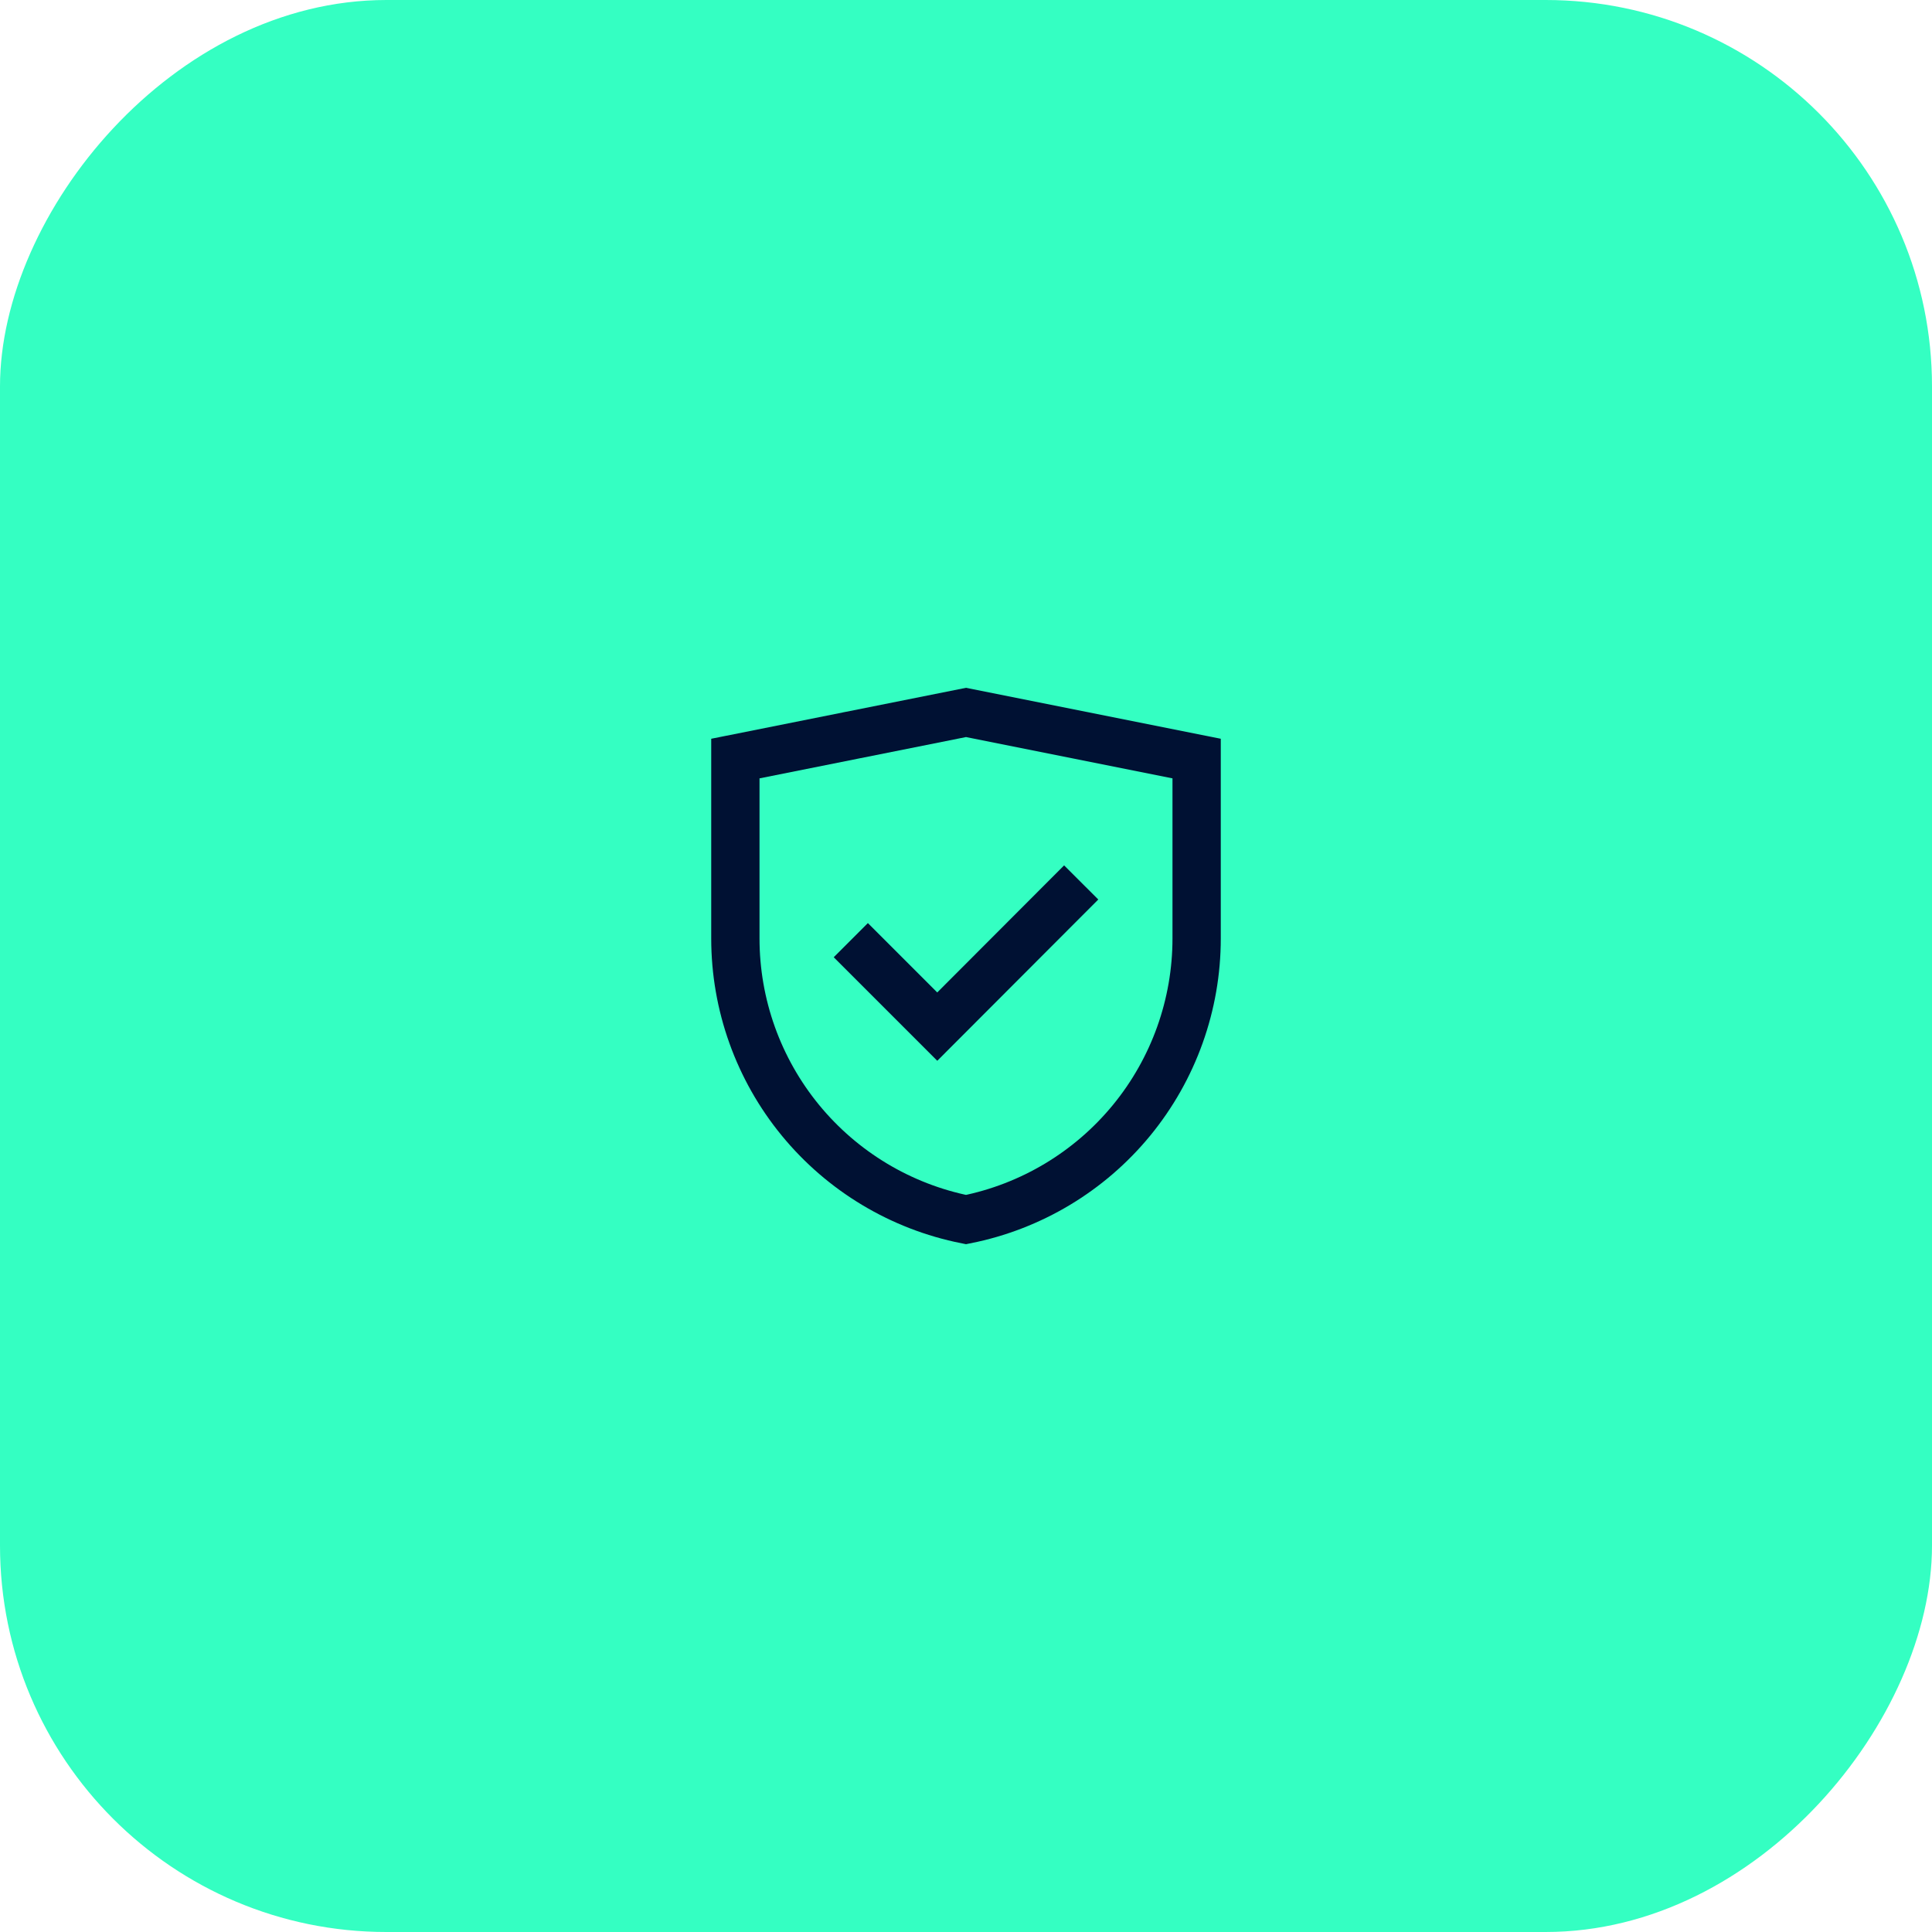
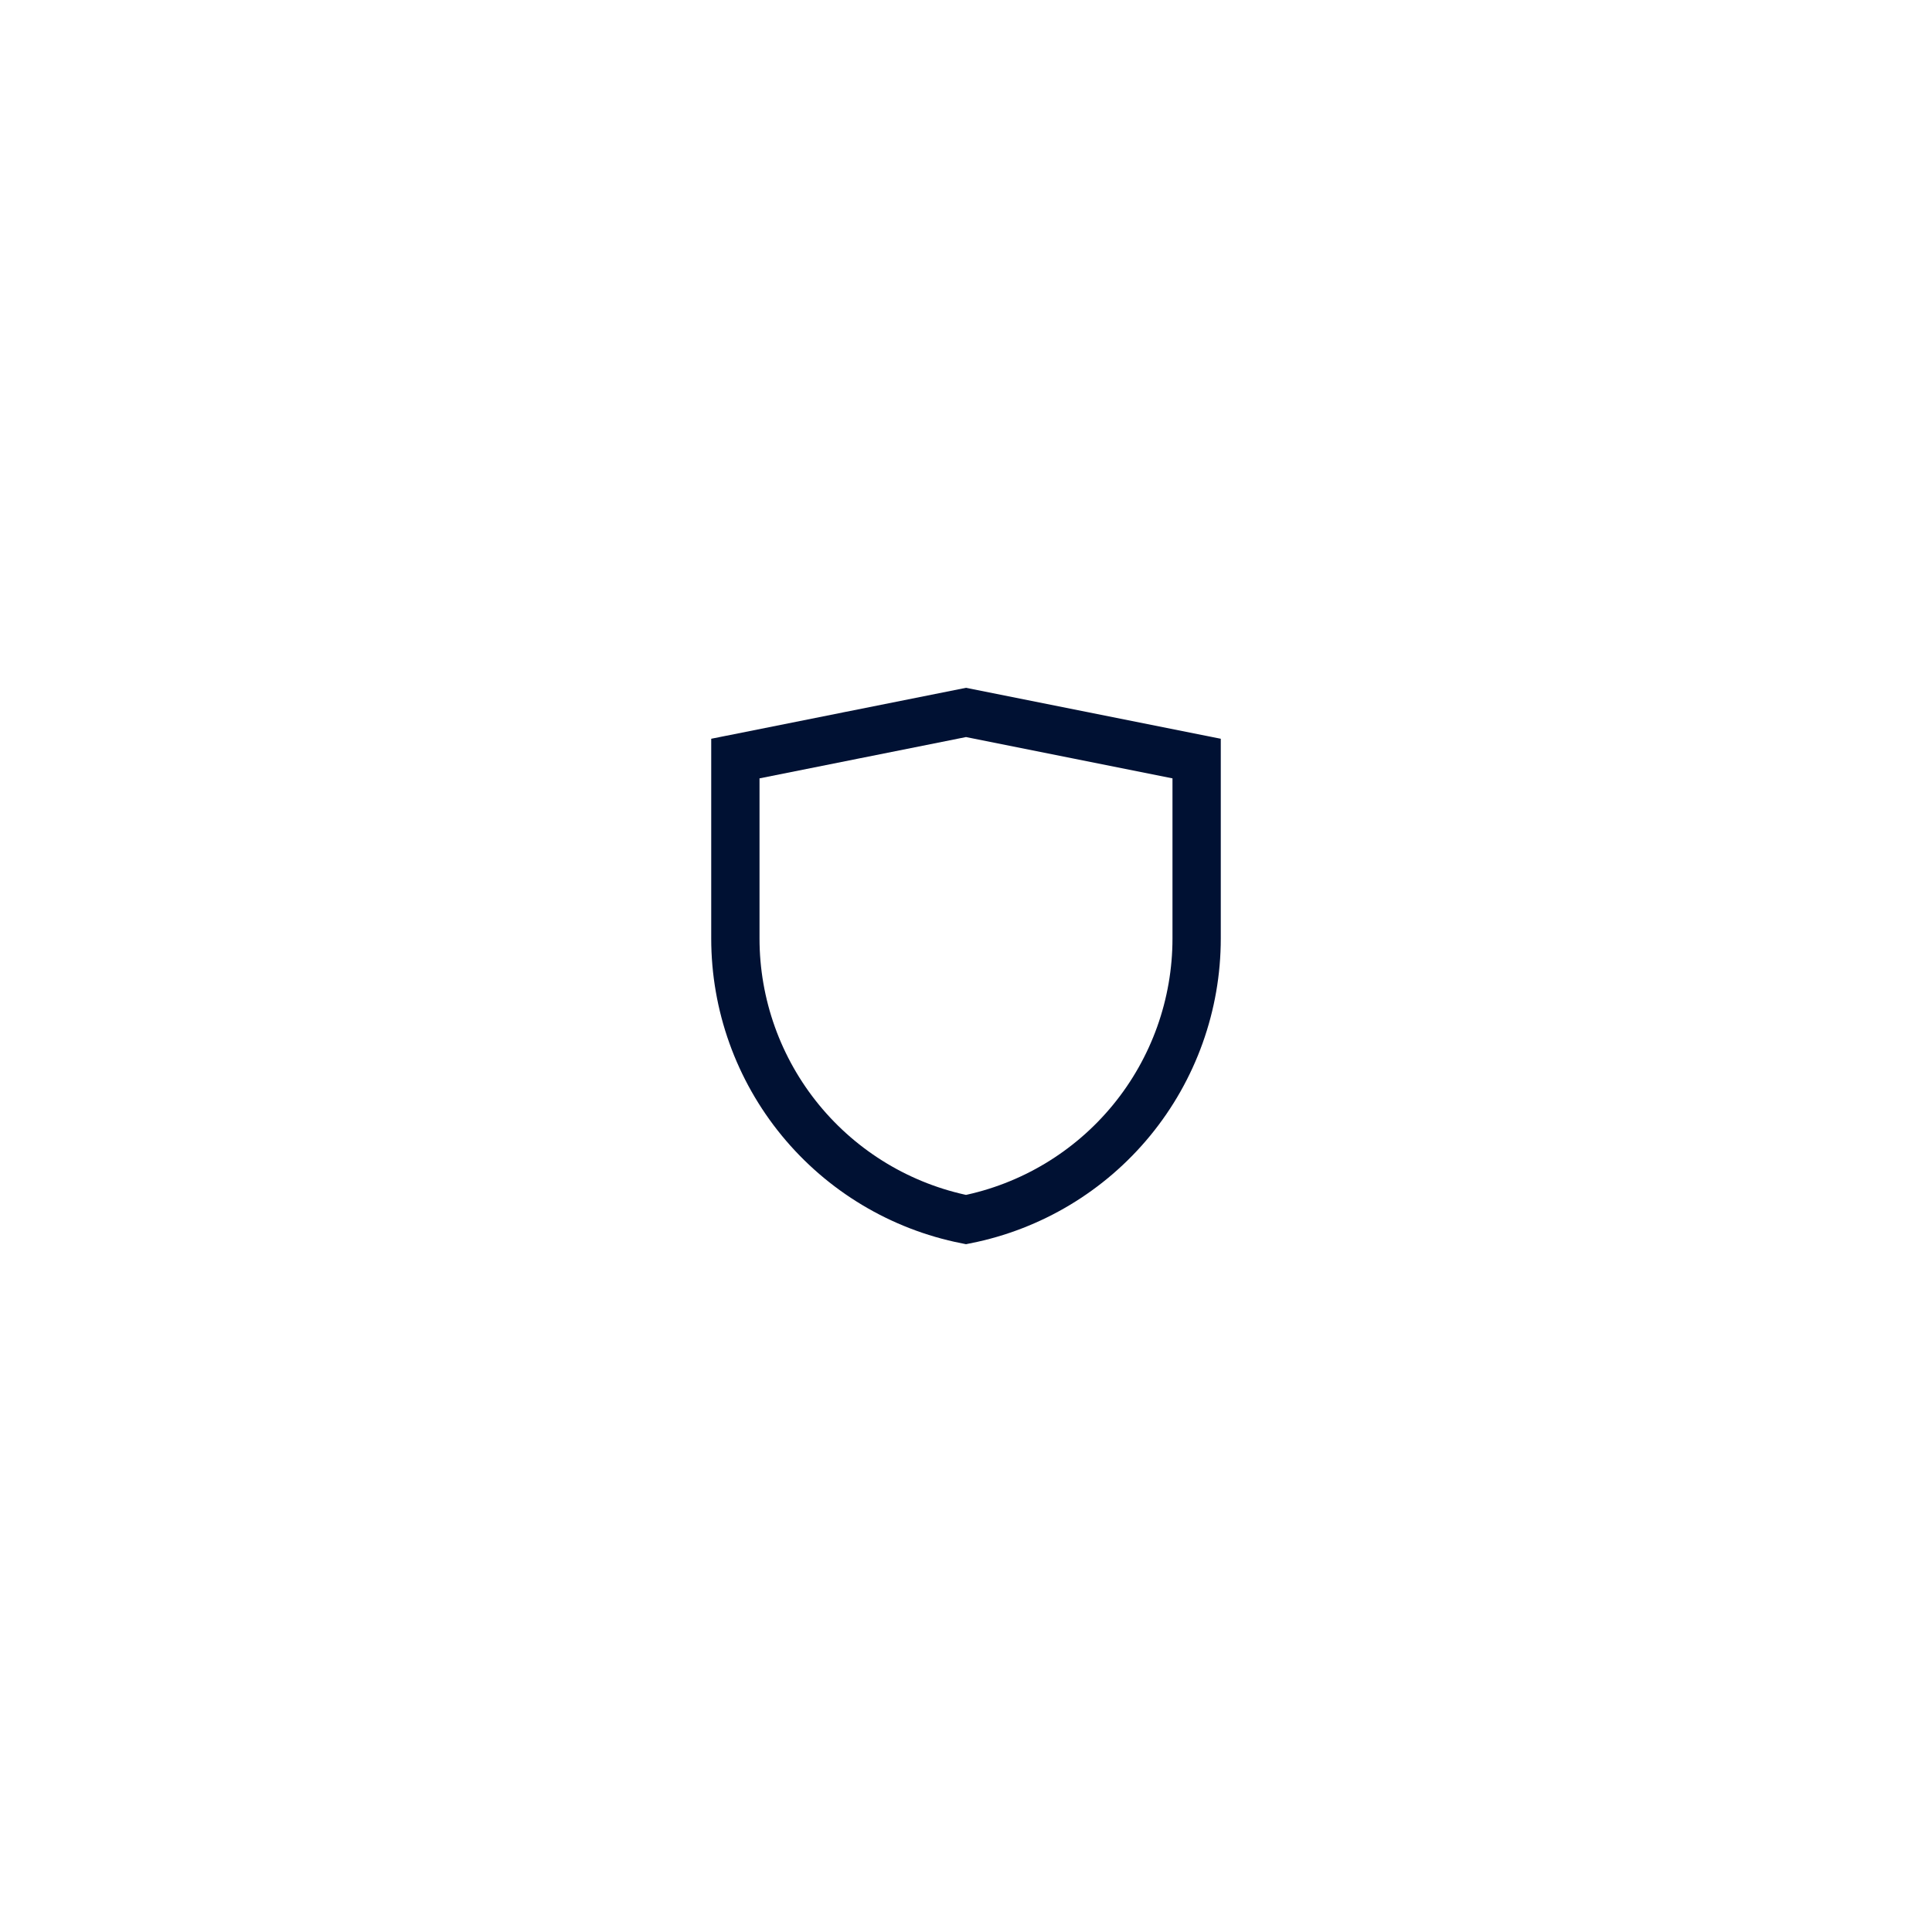
<svg xmlns="http://www.w3.org/2000/svg" width="80" height="80" viewBox="0 0 80 80" fill="none">
-   <rect width="80" height="80" rx="16" transform="matrix(1 0 0 -1 0 80)" fill="#34FFC2" />
  <path d="M40 50.5C37.308 49.963 34.885 48.51 33.144 46.388C31.402 44.266 30.45 41.605 30.45 38.86V31.41L40 29.5L49.55 31.41V38.86C49.55 41.605 48.598 44.266 46.857 46.388C45.116 48.51 42.693 49.963 40 50.5Z" stroke="#001133" stroke-width="2" stroke-miterlimit="10" />
-   <path d="M35.23 38.93L38.81 42.51L44.77 36.54" stroke="#001133" stroke-width="2" stroke-miterlimit="10" />
</svg>